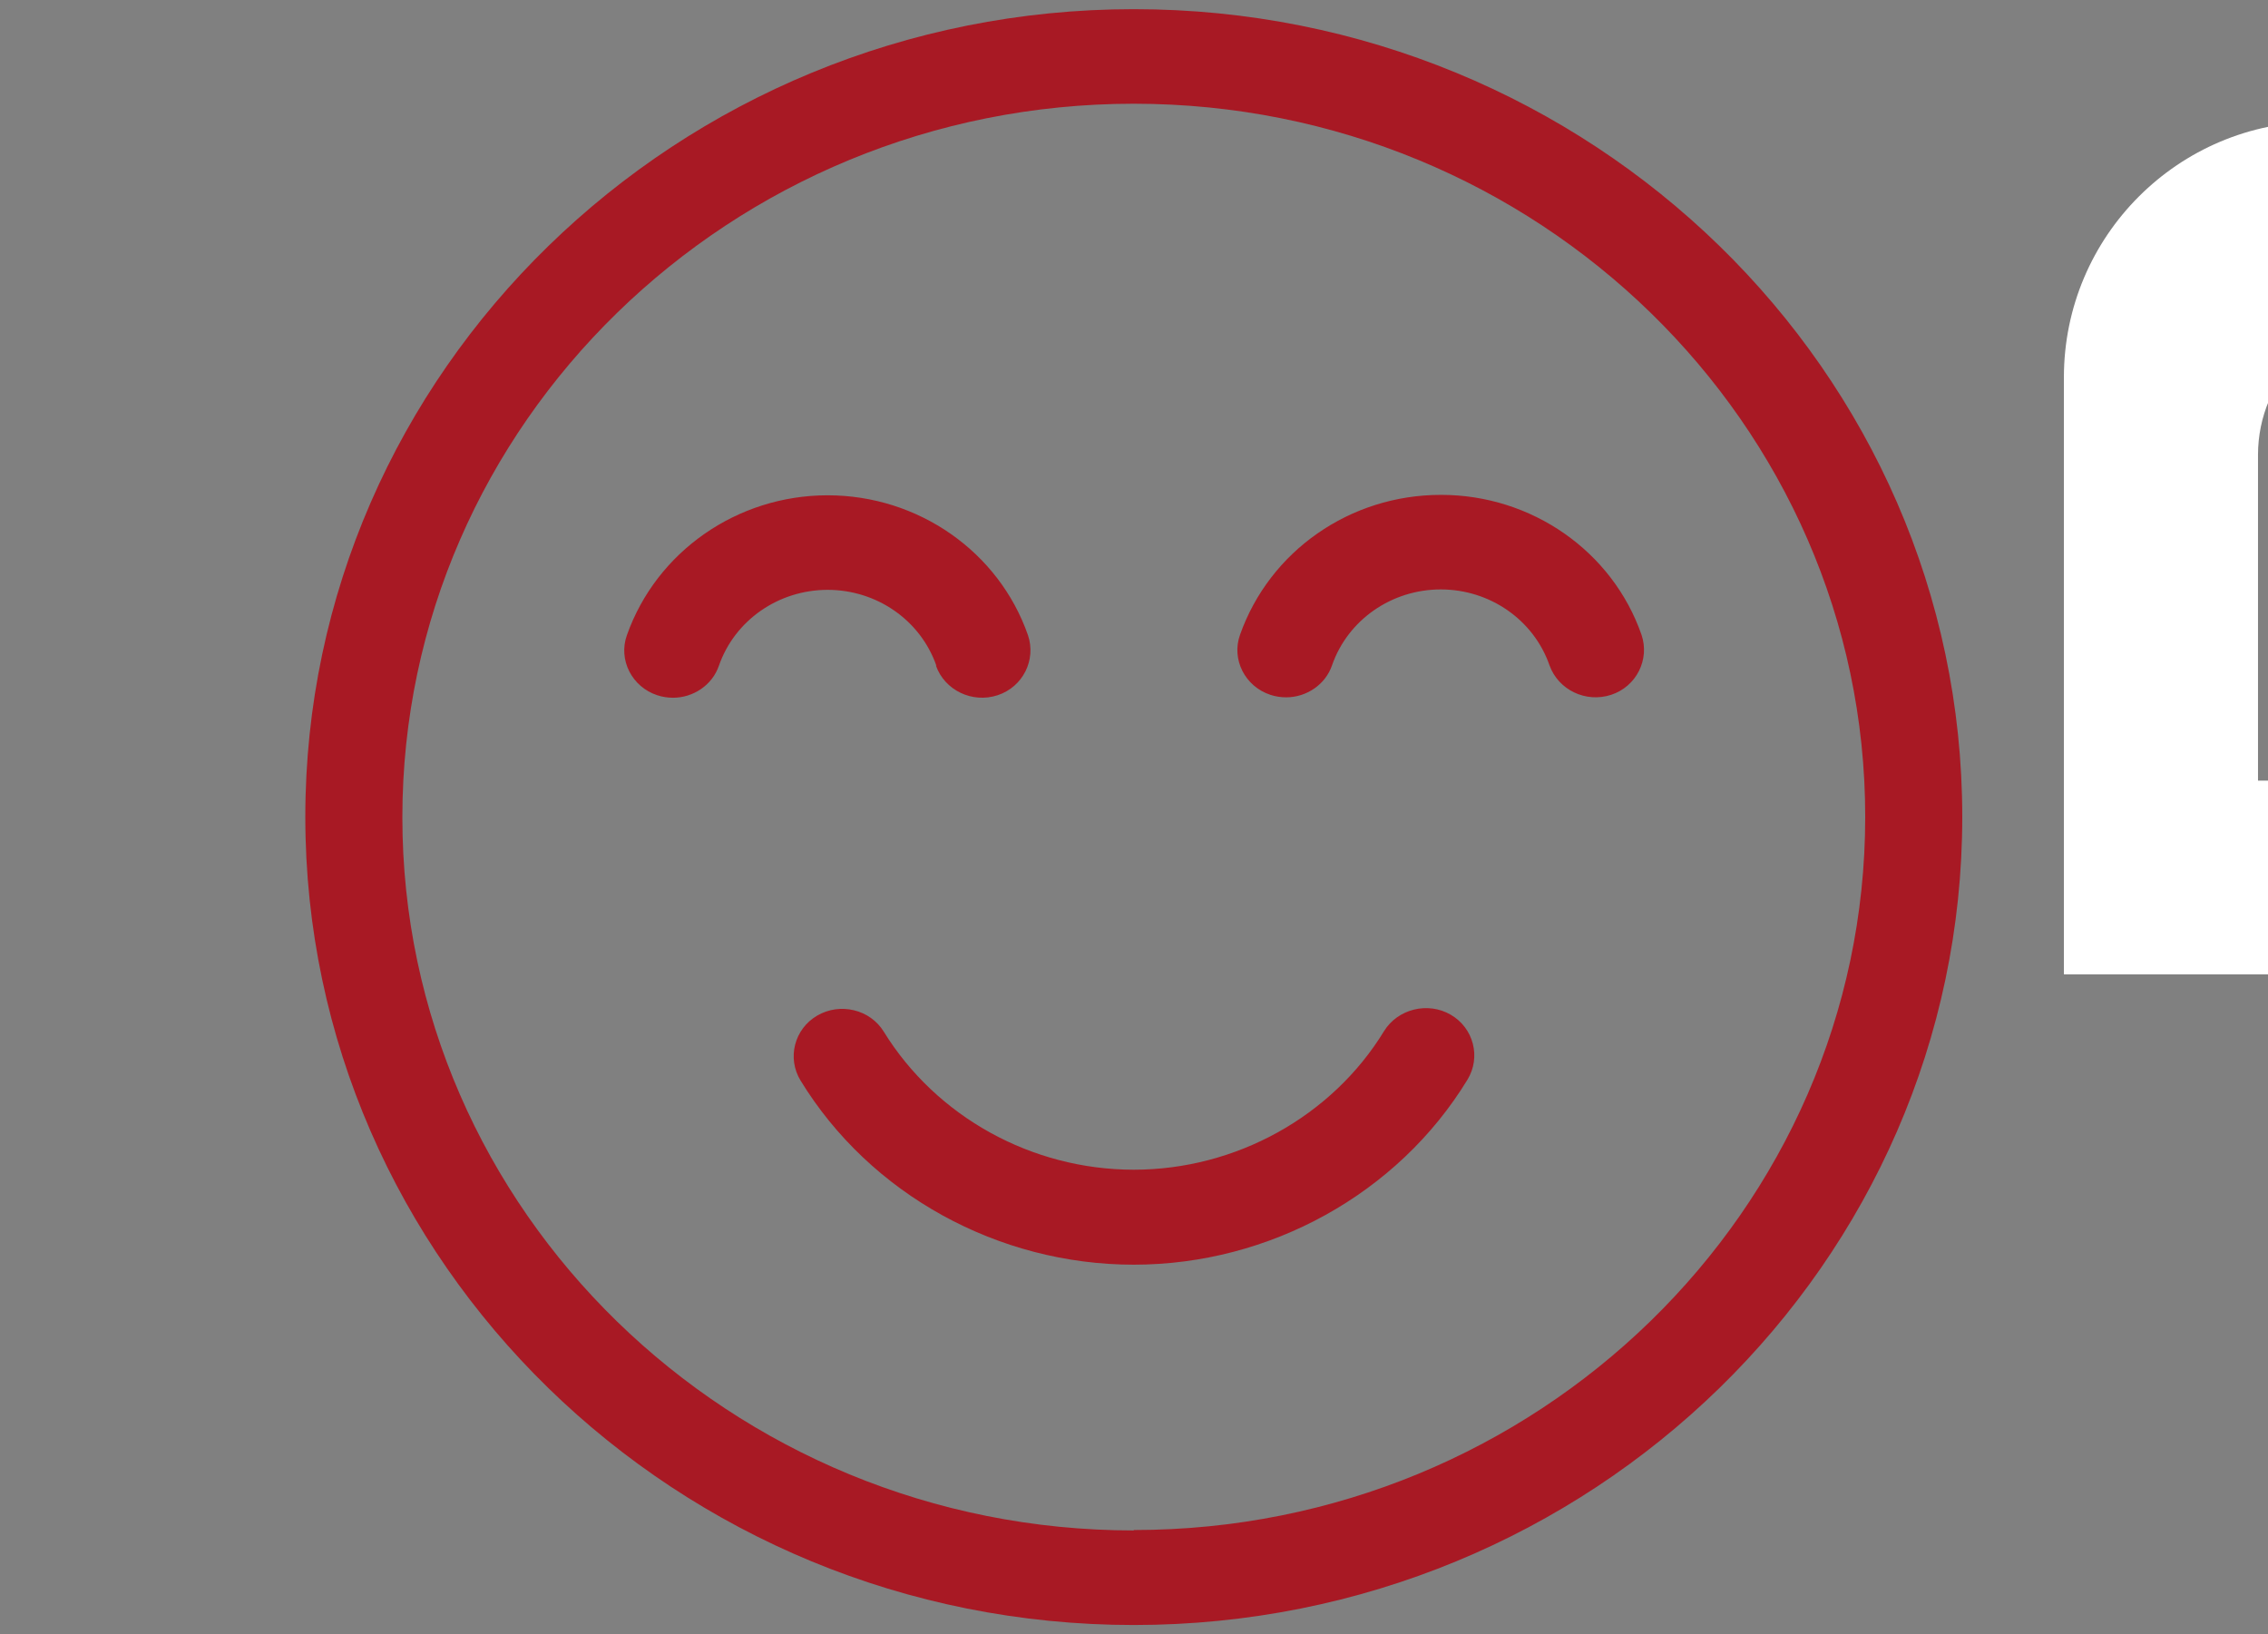
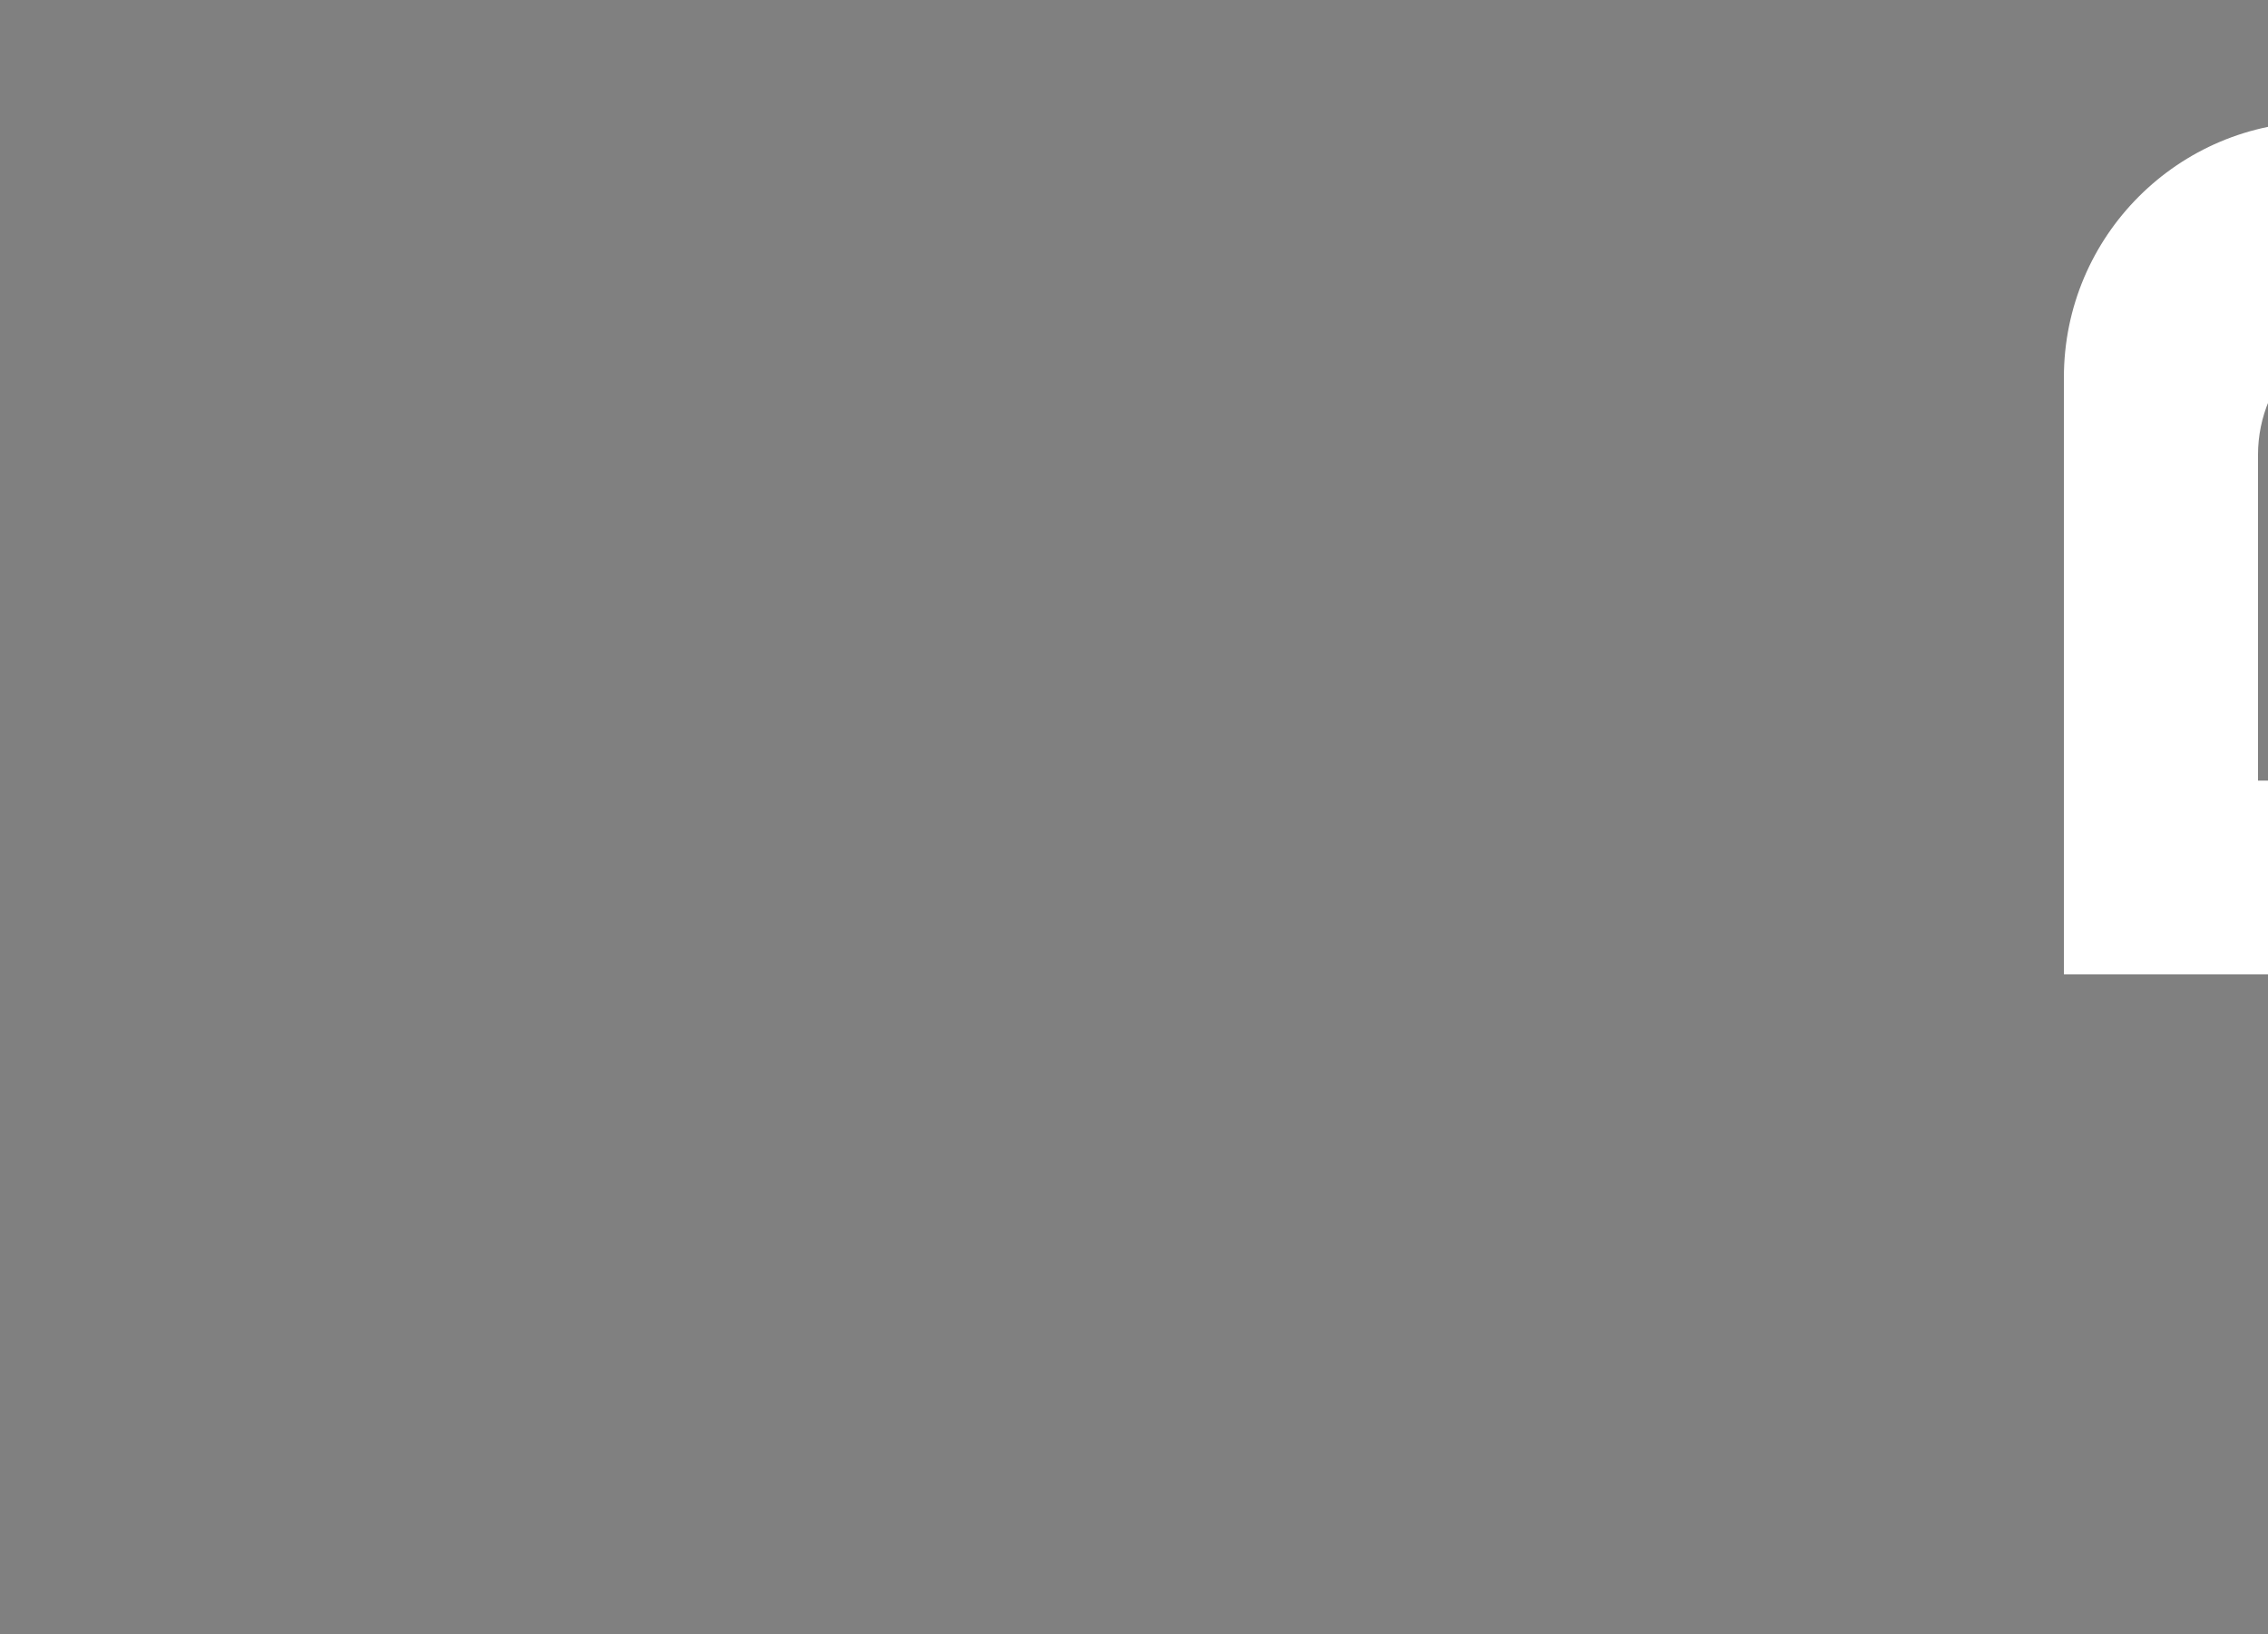
<svg xmlns="http://www.w3.org/2000/svg" id="Ebene_1" data-name="Ebene 1" viewBox="0 0 54.45 39.23">
  <rect x="0" y="0" width="54.45" height="39.23" fill="#808080" stroke="none" />
  <defs>
    <style>
      .cls-1 {
        fill: #fff;
      }

      .cls-2 {
        fill: #a81924;
      }
    </style>
  </defs>
  <path class="cls-1" d="M55.09,23.39h.6s8.19-.01,8.19-.01c3.39,0,6.14-2.75,6.14-6.14v-8.18c0-3.39-2.75-6.14-6.14-6.14h-8.19c-3.39,0-6.14,2.75-6.14,6.14v8.18s0,.62,0,.62v5.53h5.54ZM54.21,18.75v-7.83c0-1.85,1.5-3.35,3.35-3.35h4.47c1.85,0,3.35,1.5,3.35,3.35v4.47c0,1.85-1.5,3.35-3.35,3.35h-7.82Z" />
-   <path class="cls-2" d="M27.22.22C16.26.22,7.33,8.92,7.33,19.61s8.92,19.4,19.89,19.4,19.89-8.7,19.89-19.4S38.19.22,27.22.22ZM27.22,36.74c-9.68,0-17.56-7.68-17.56-17.12S17.54,2.49,27.22,2.49s17.56,7.68,17.56,17.12-7.88,17.12-17.56,17.12ZM22.47,15.98c.21.59.87.91,1.48.71.61-.2.93-.85.73-1.44-.7-2.01-2.64-3.36-4.81-3.36s-4.11,1.35-4.82,3.36c-.21.59.12,1.24.73,1.44.12.04.25.06.38.06.48,0,.94-.3,1.1-.77.38-1.09,1.43-1.82,2.61-1.82s2.23.73,2.61,1.82ZM34.59,11.88c-2.18,0-4.11,1.35-4.82,3.36-.21.59.12,1.24.73,1.44.12.04.25.06.38.06.48,0,.94-.3,1.1-.77.38-1.09,1.43-1.82,2.61-1.82s2.23.73,2.61,1.82c.21.59.87.91,1.48.71.61-.2.93-.85.73-1.44-.7-2.01-2.64-3.36-4.81-3.36ZM34.83,24.36c-.55-.32-1.27-.14-1.6.39-1.25,2.05-3.56,3.33-6.01,3.33s-4.74-1.27-6-3.31c-.33-.54-1.05-.71-1.6-.39-.55.32-.73,1.02-.4,1.56,1.67,2.73,4.74,4.42,8,4.42s6.34-1.7,8.01-4.44c.33-.54.15-1.24-.4-1.56Z" />
</svg>